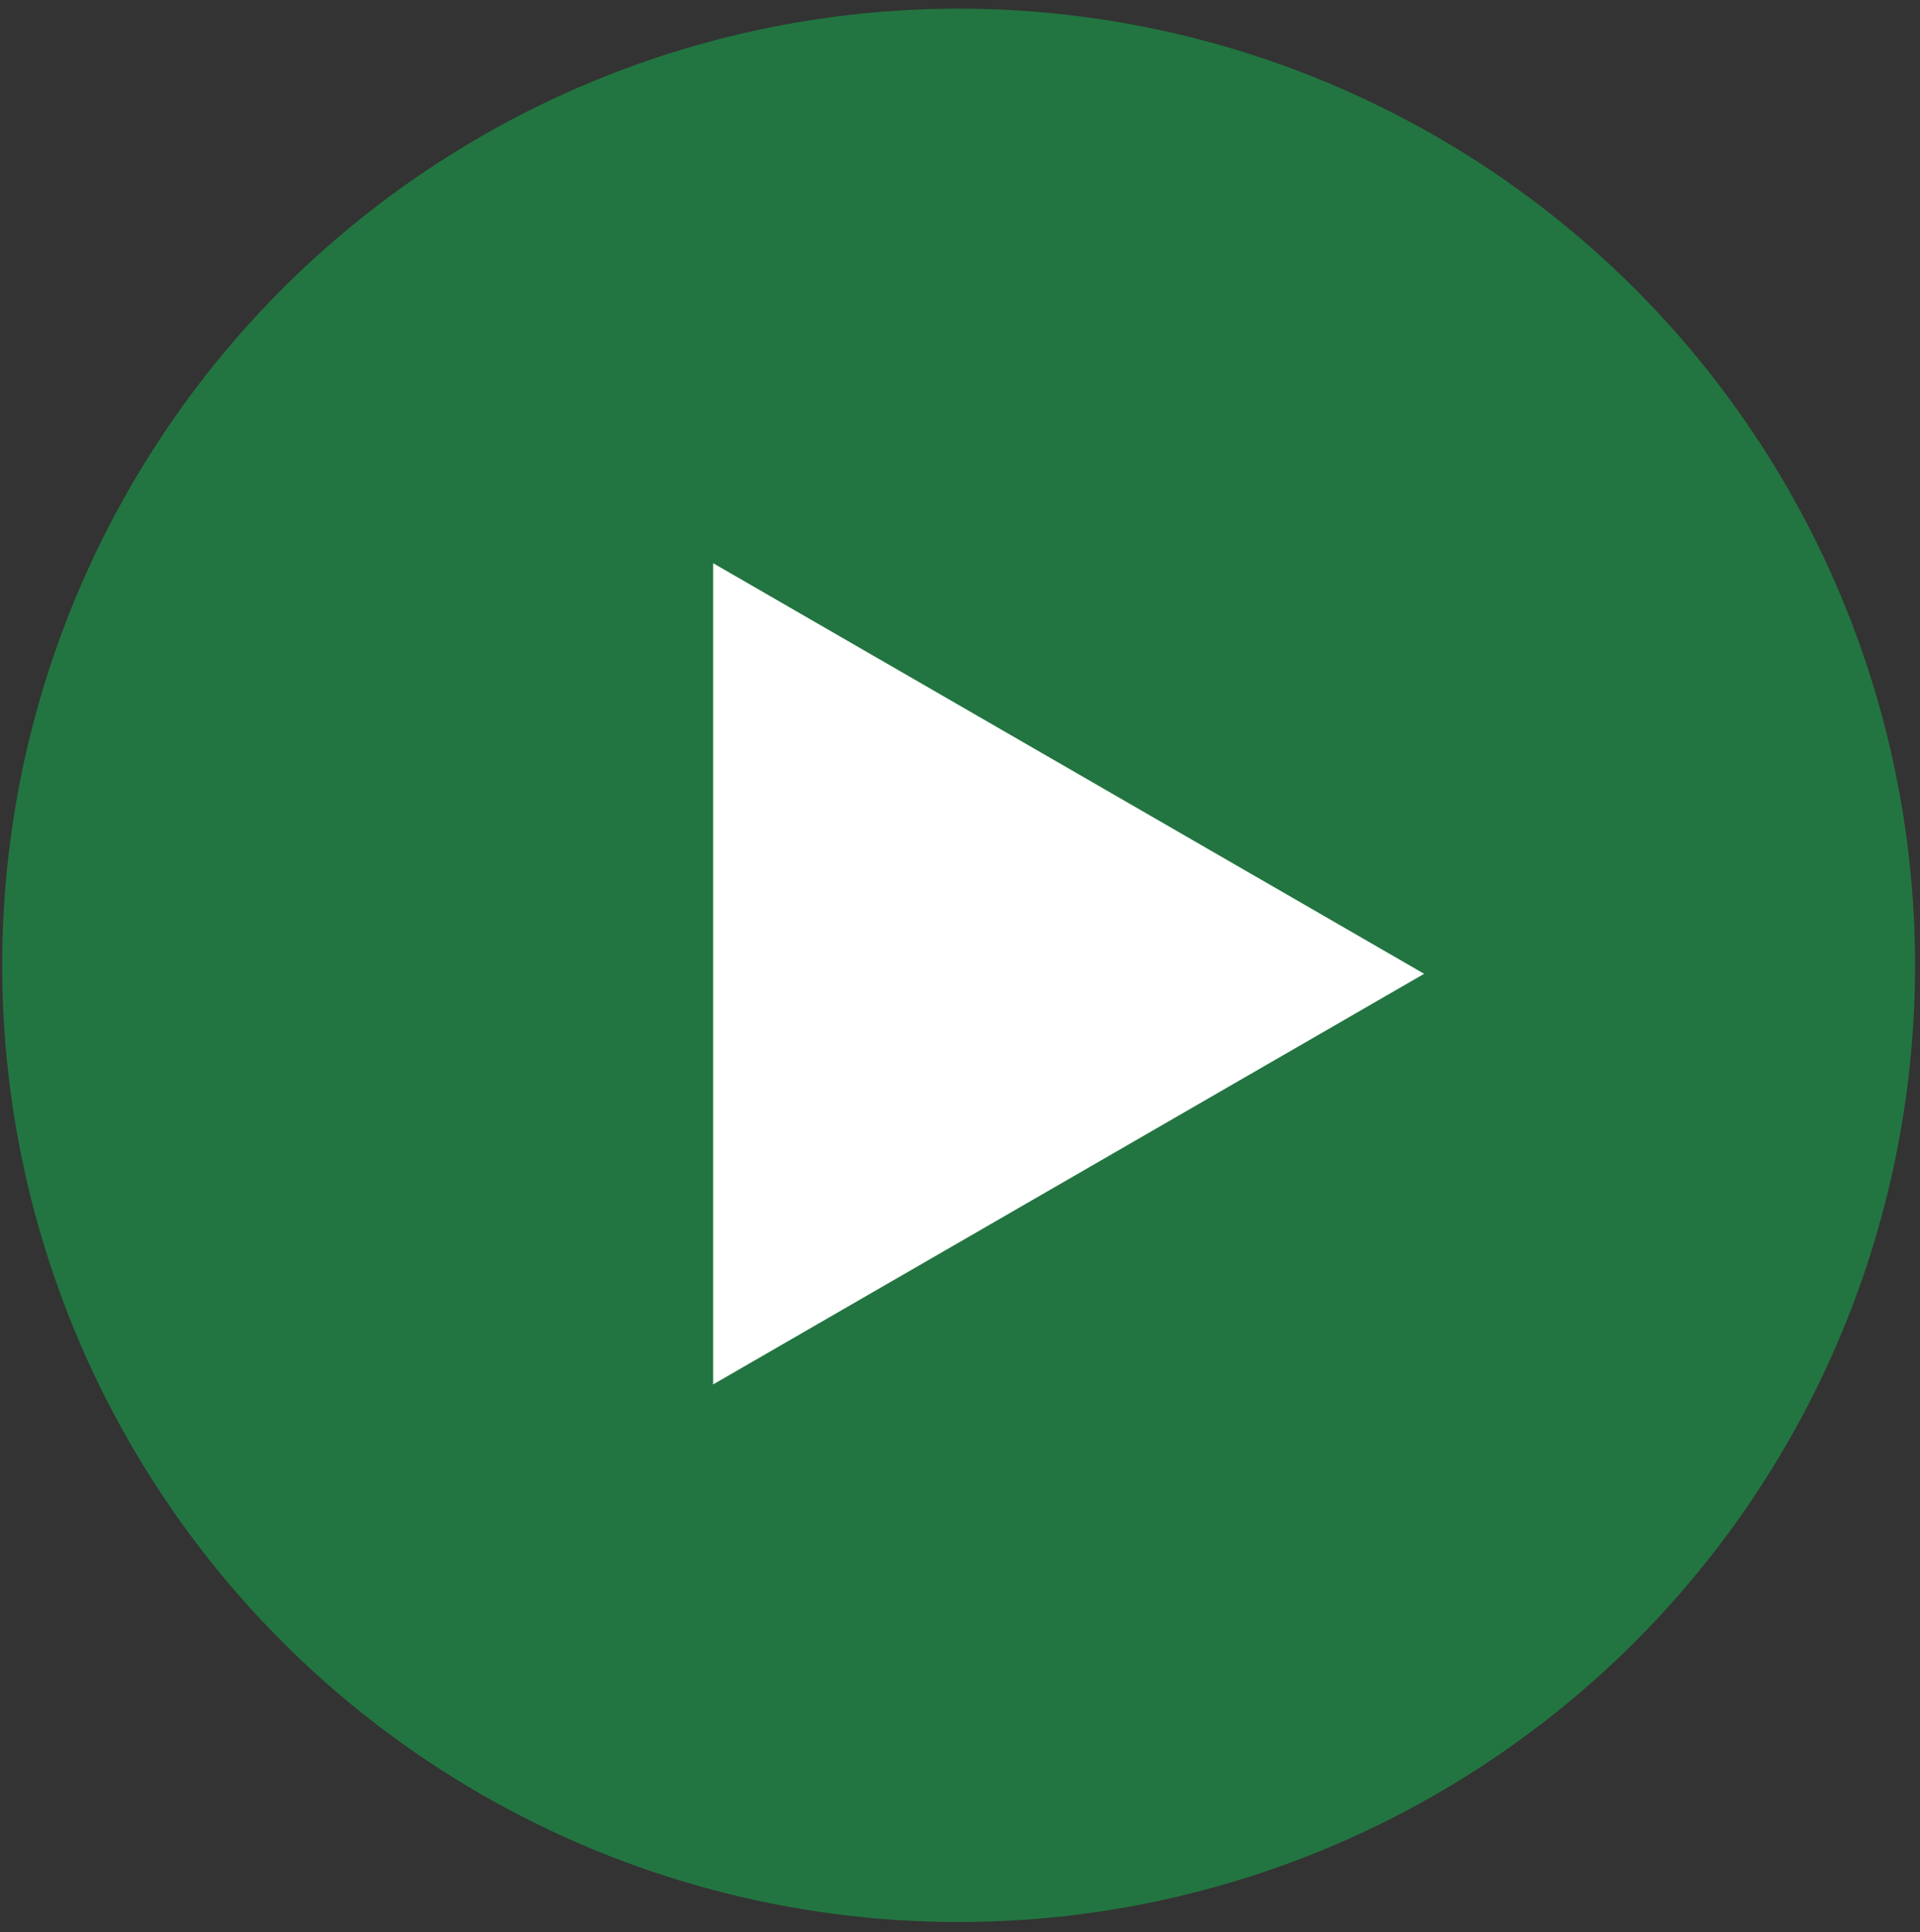
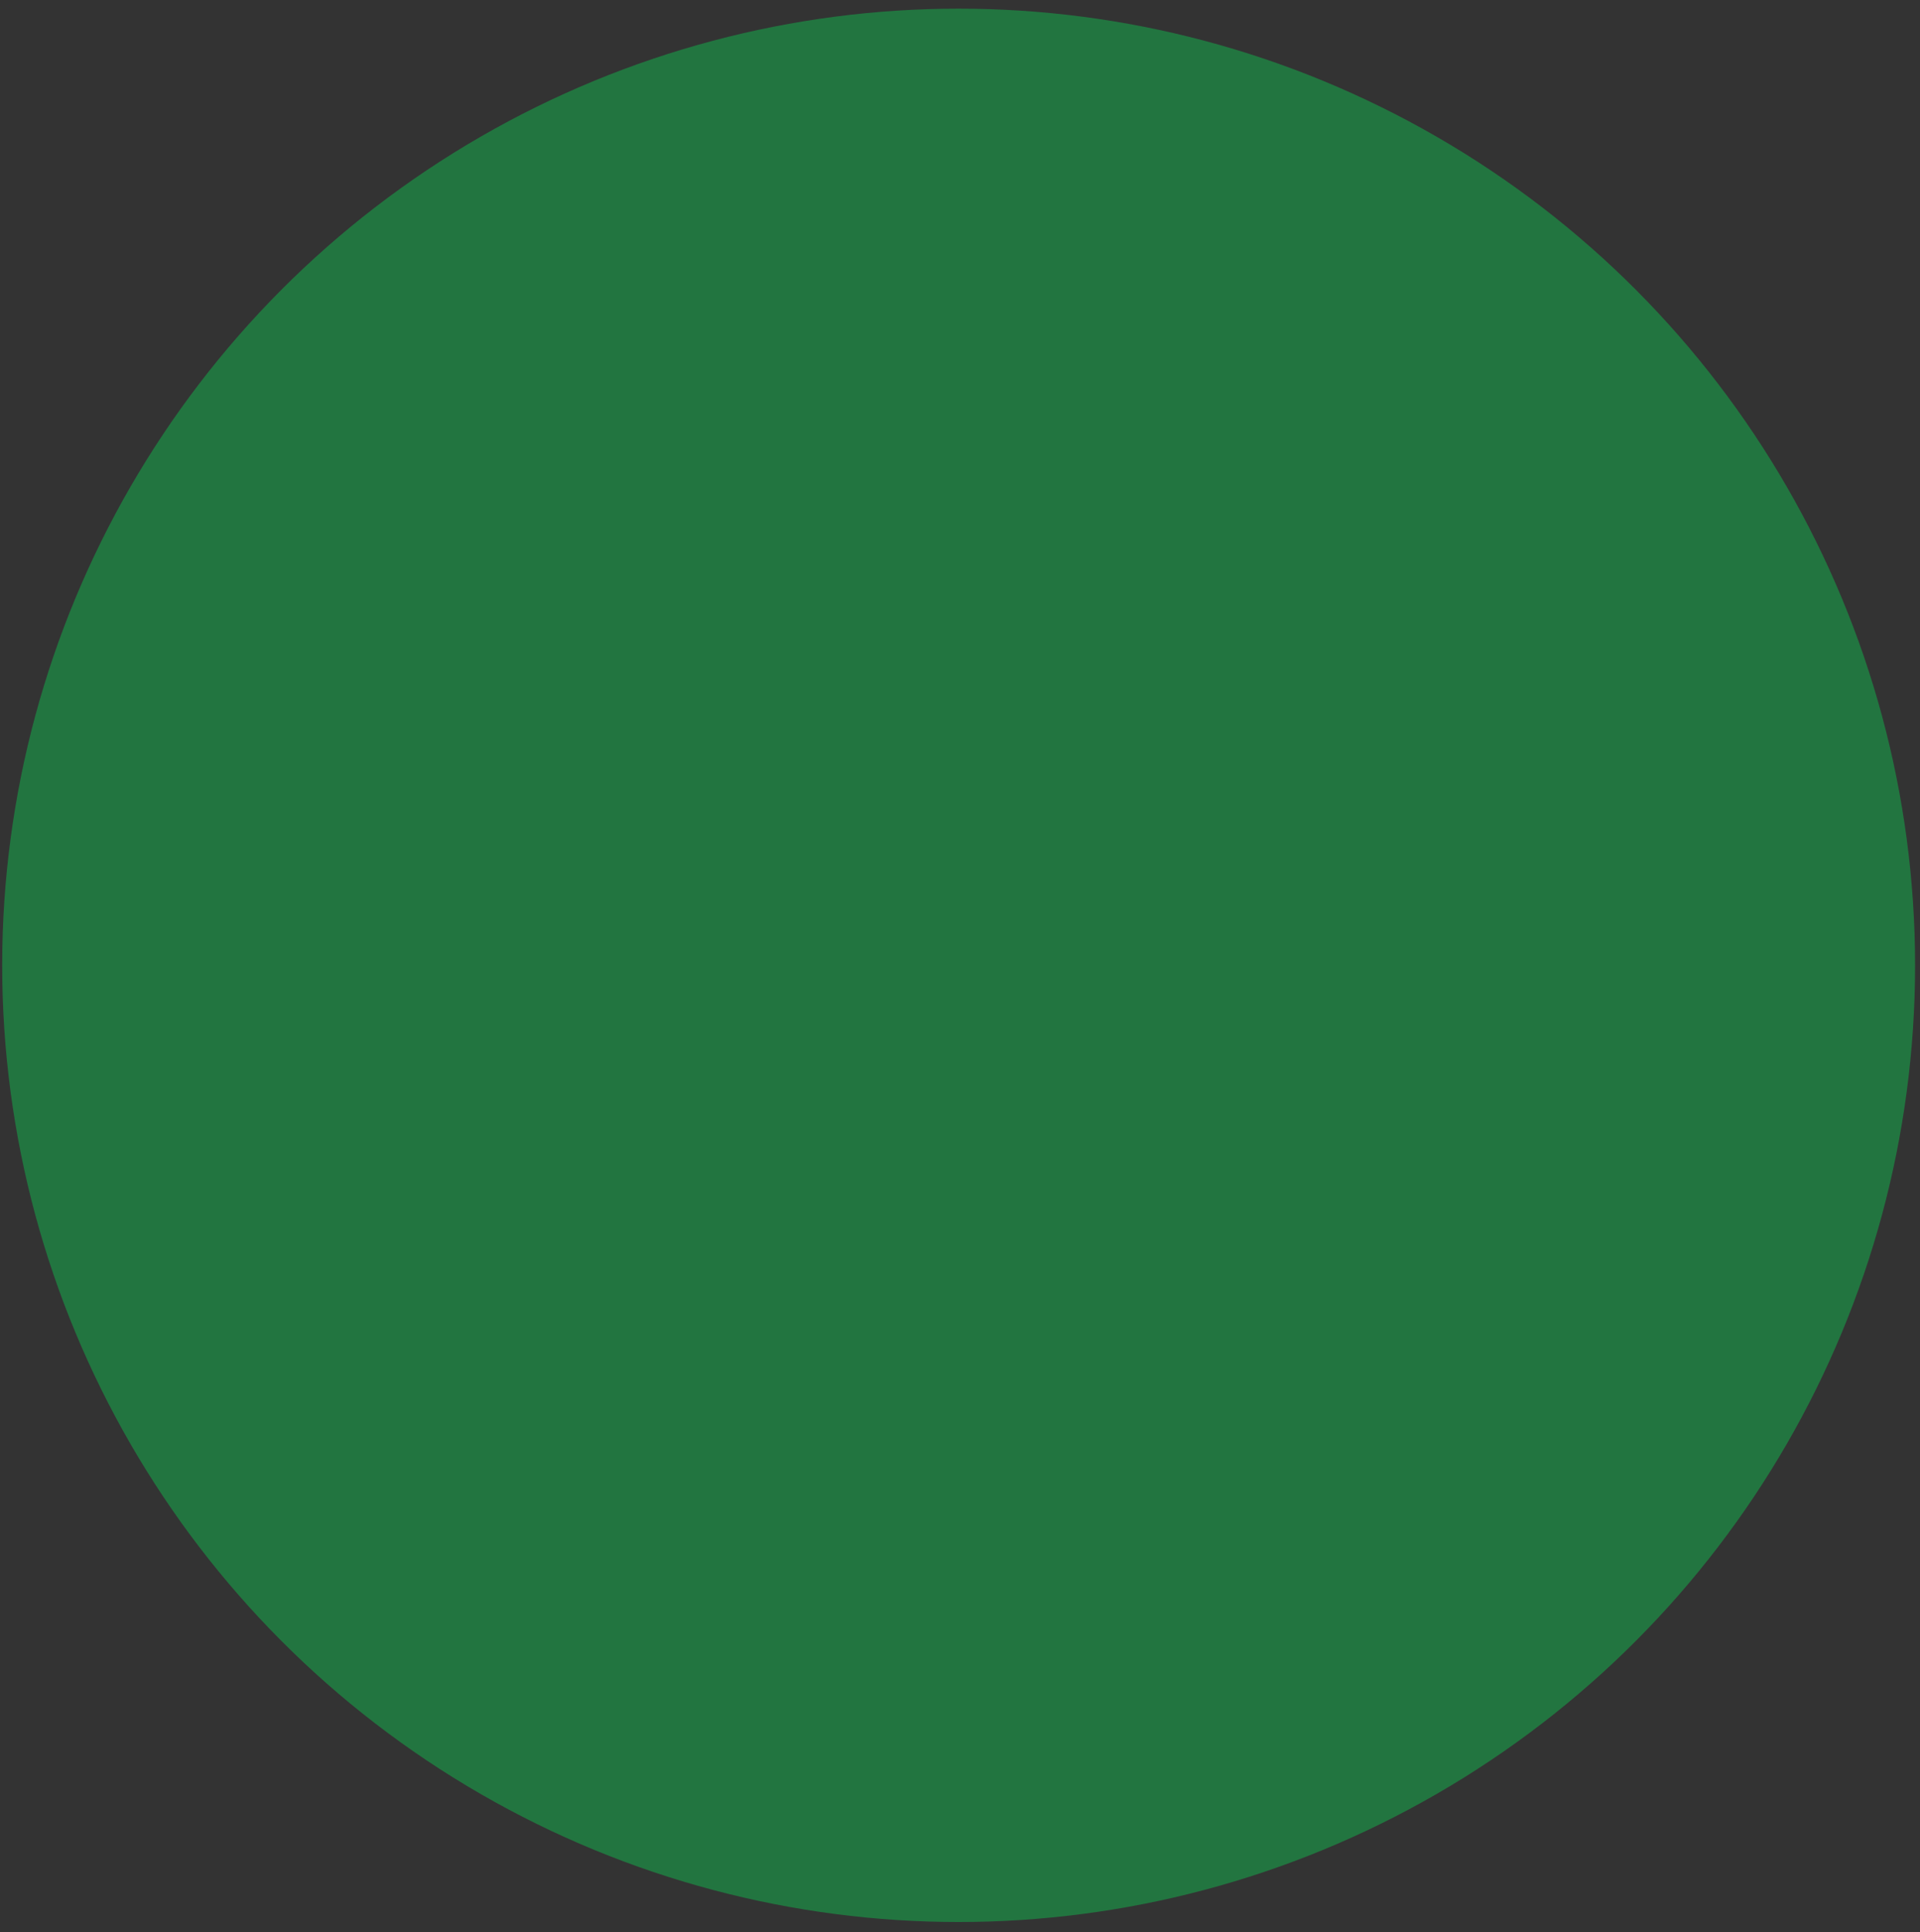
<svg xmlns="http://www.w3.org/2000/svg" width="163" height="164" viewBox="0 0 163 164" fill="none">
  <rect x="0" y="0" width="163" height="164" fill="#333333" stroke="none" />
  <circle cx="81.384" cy="81.933" r="81.198" fill="#227540" />
-   <path d="M120.904 82.651L60.544 117.5L60.544 47.803L120.904 82.651Z" fill="white" />
</svg>